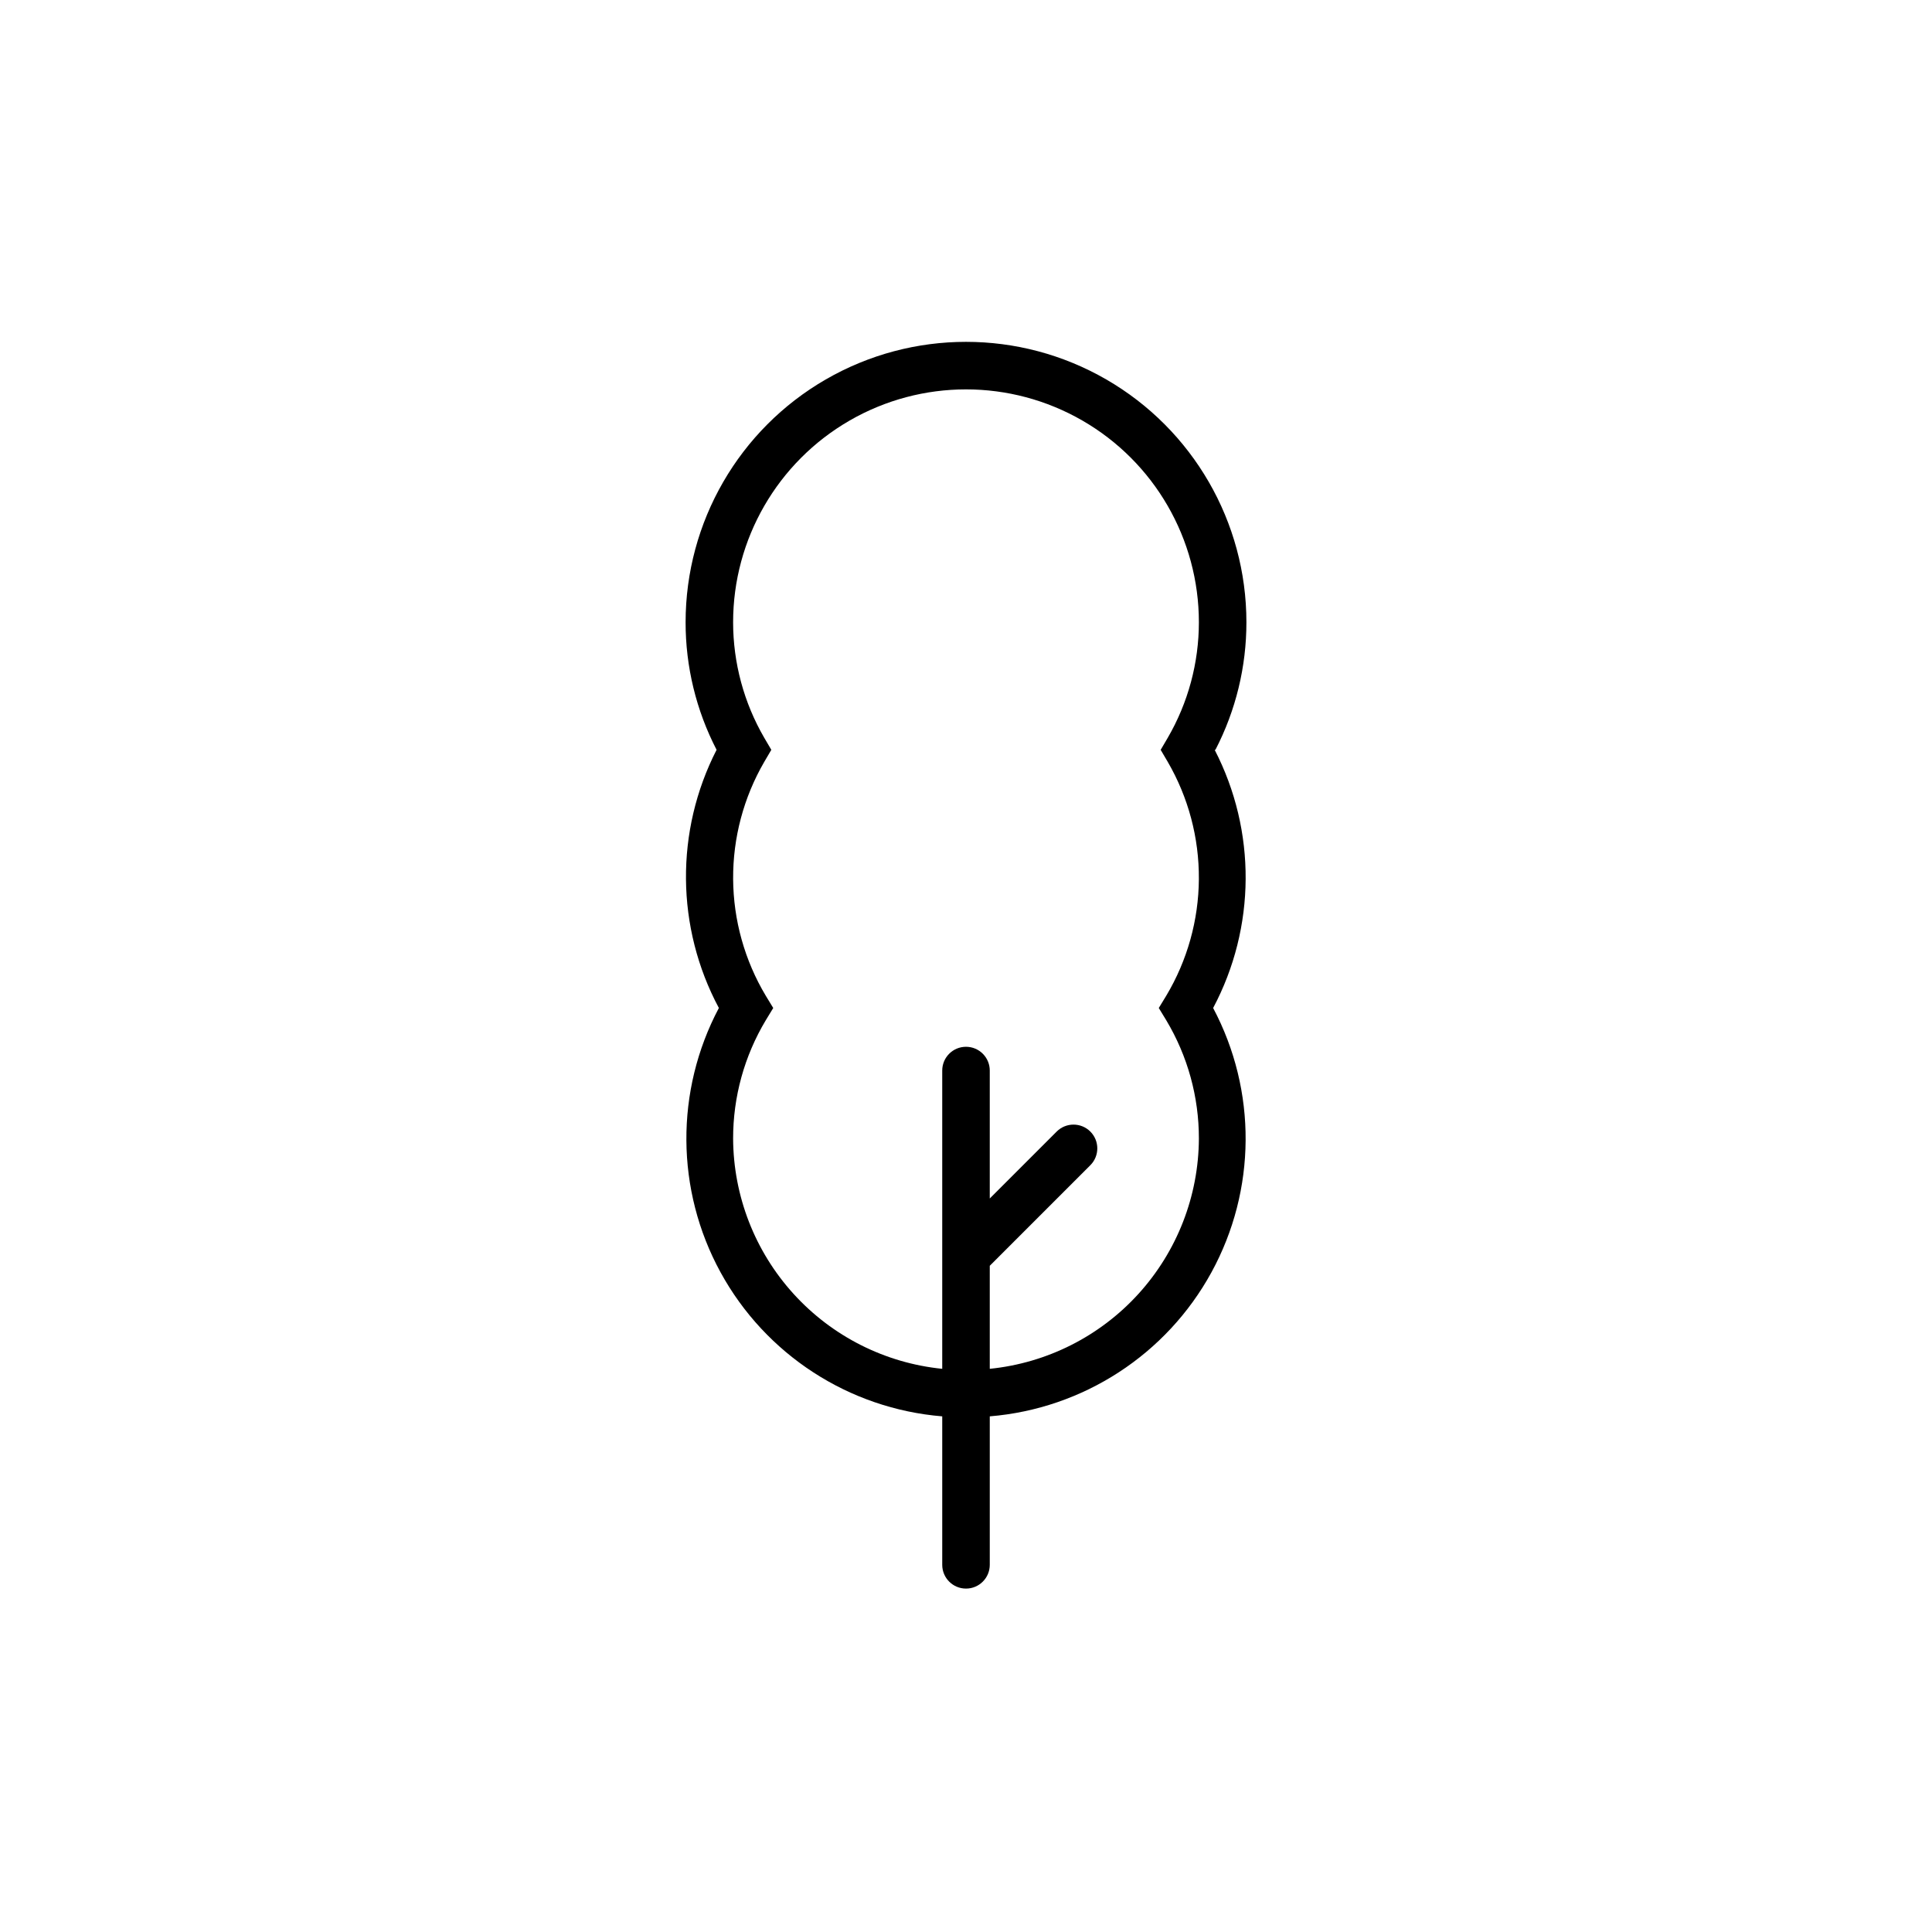
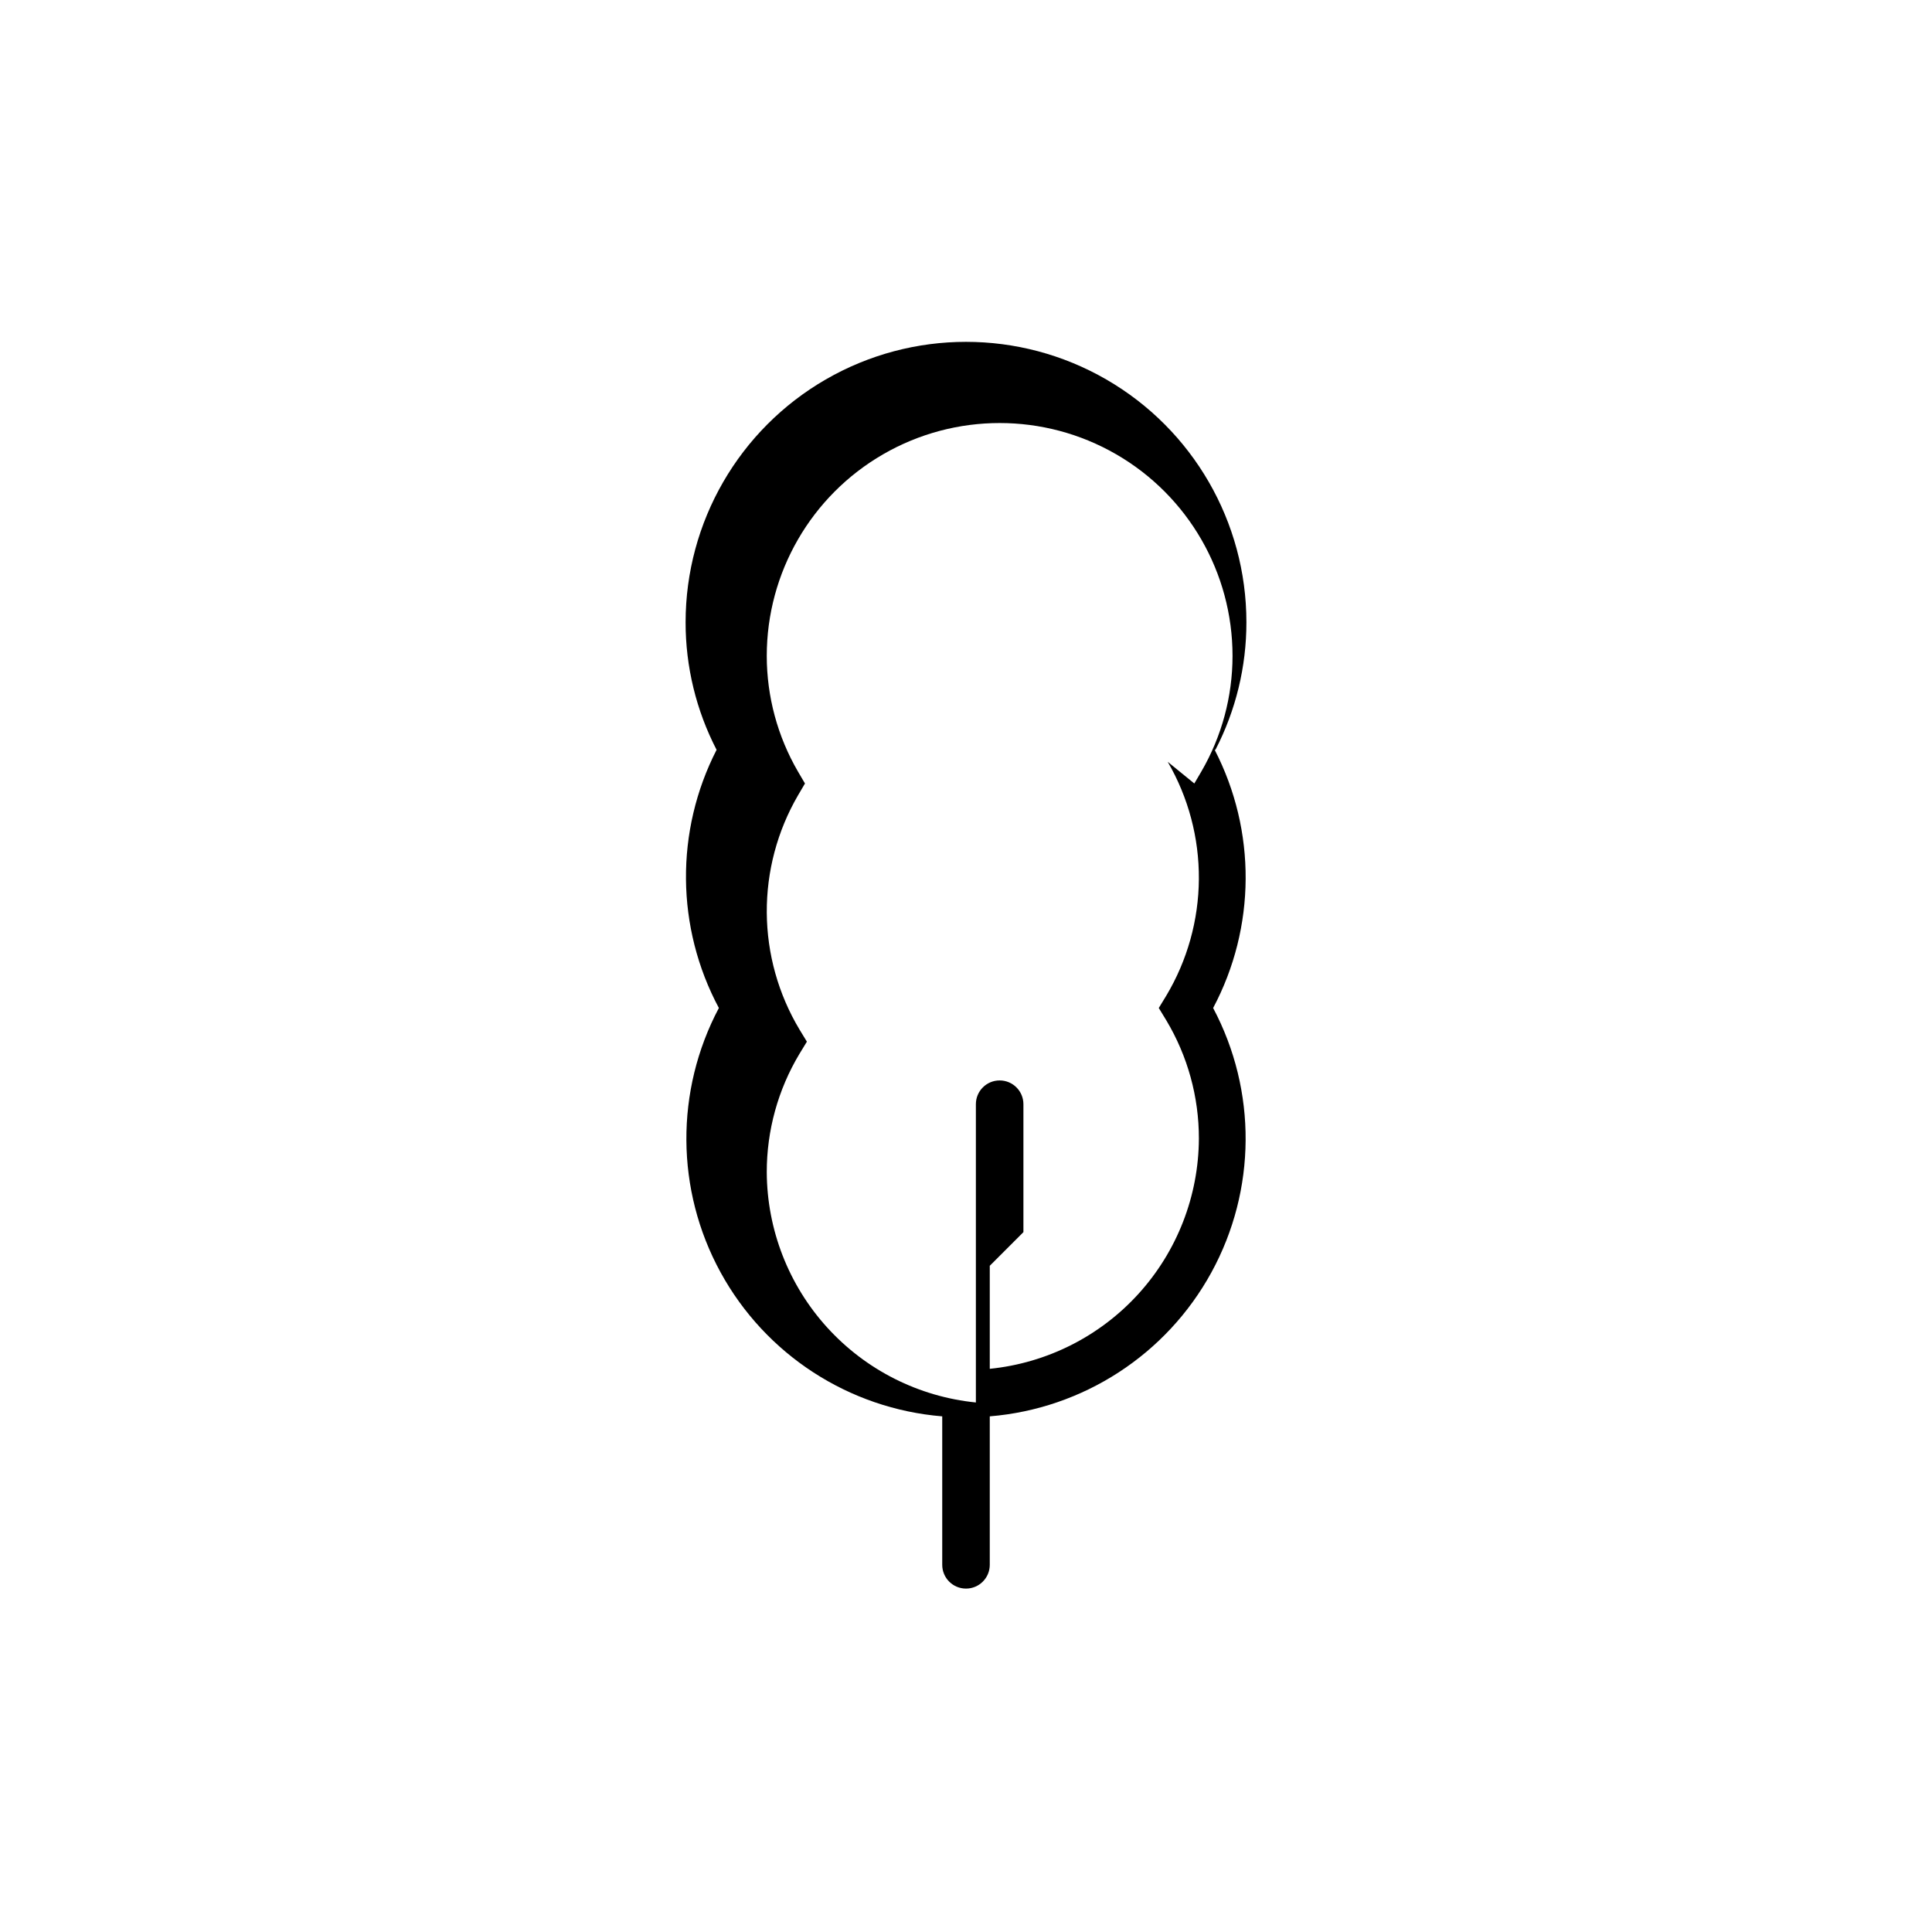
<svg xmlns="http://www.w3.org/2000/svg" fill="#000000" width="800px" height="800px" version="1.1" viewBox="144 144 512 512">
-   <path d="m466.1 342.71c5.406-10.449 8.223-22.043 8.211-33.805 0-26.551-14.16-51.082-37.152-64.355-22.992-13.277-51.32-13.277-74.312 0-22.992 13.273-37.156 37.805-37.156 64.355-0.012 11.762 2.805 23.355 8.211 33.805-11.027 21.527-10.801 47.09 0.605 68.418-11.637 21.941-11.469 48.262 0.449 70.055 11.922 21.789 33.996 36.129 58.746 38.164v39.348c0 3.477 2.82 6.297 6.301 6.297 3.477 0 6.297-2.82 6.297-6.297v-39.348c24.754-2.035 46.828-16.375 58.746-38.164 11.918-21.793 12.09-48.113 0.449-70.055 11.344-21.359 11.496-46.926 0.406-68.418zm-12.645 3.176c5.477 9.43 8.328 20.156 8.258 31.062-0.07 10.906-3.062 21.598-8.66 30.957l-1.965 3.223 1.965 3.223c5.684 9.484 8.68 20.332 8.664 31.391-0.07 15.215-5.773 29.871-16.004 41.133-10.234 11.266-24.273 18.348-39.414 19.875v-27.305l26.652-26.652c2.461-2.461 2.461-6.453 0-8.918-2.465-2.461-6.457-2.461-8.918 0l-17.734 17.734v-33.906c0-3.477-2.82-6.297-6.297-6.297-3.481 0-6.301 2.82-6.301 6.297v79.047c-15.141-1.527-29.18-8.609-39.41-19.875-10.234-11.262-15.934-25.918-16.008-41.133-0.016-11.059 2.981-21.906 8.668-31.391l1.965-3.223-1.965-3.223c-5.602-9.359-8.594-20.051-8.664-30.957-0.07-10.906 2.781-21.633 8.258-31.062l1.863-3.176-1.863-3.172c-5.406-9.305-8.258-19.871-8.262-30.633 0-22.051 11.766-42.426 30.859-53.449 19.094-11.023 42.621-11.023 61.715 0 19.098 11.023 30.859 31.398 30.859 53.449-0.004 10.762-2.852 21.328-8.262 30.633l-1.863 3.176z" />
+   <path d="m466.1 342.71c5.406-10.449 8.223-22.043 8.211-33.805 0-26.551-14.16-51.082-37.152-64.355-22.992-13.277-51.32-13.277-74.312 0-22.992 13.273-37.156 37.805-37.156 64.355-0.012 11.762 2.805 23.355 8.211 33.805-11.027 21.527-10.801 47.09 0.605 68.418-11.637 21.941-11.469 48.262 0.449 70.055 11.922 21.789 33.996 36.129 58.746 38.164v39.348c0 3.477 2.82 6.297 6.301 6.297 3.477 0 6.297-2.82 6.297-6.297v-39.348c24.754-2.035 46.828-16.375 58.746-38.164 11.918-21.793 12.09-48.113 0.449-70.055 11.344-21.359 11.496-46.926 0.406-68.418zm-12.645 3.176c5.477 9.43 8.328 20.156 8.258 31.062-0.07 10.906-3.062 21.598-8.66 30.957l-1.965 3.223 1.965 3.223c5.684 9.484 8.68 20.332 8.664 31.391-0.07 15.215-5.773 29.871-16.004 41.133-10.234 11.266-24.273 18.348-39.414 19.875v-27.305l26.652-26.652l-17.734 17.734v-33.906c0-3.477-2.82-6.297-6.297-6.297-3.481 0-6.301 2.82-6.301 6.297v79.047c-15.141-1.527-29.18-8.609-39.41-19.875-10.234-11.262-15.934-25.918-16.008-41.133-0.016-11.059 2.981-21.906 8.668-31.391l1.965-3.223-1.965-3.223c-5.602-9.359-8.594-20.051-8.664-30.957-0.07-10.906 2.781-21.633 8.258-31.062l1.863-3.176-1.863-3.172c-5.406-9.305-8.258-19.871-8.262-30.633 0-22.051 11.766-42.426 30.859-53.449 19.094-11.023 42.621-11.023 61.715 0 19.098 11.023 30.859 31.398 30.859 53.449-0.004 10.762-2.852 21.328-8.262 30.633l-1.863 3.176z" />
</svg>